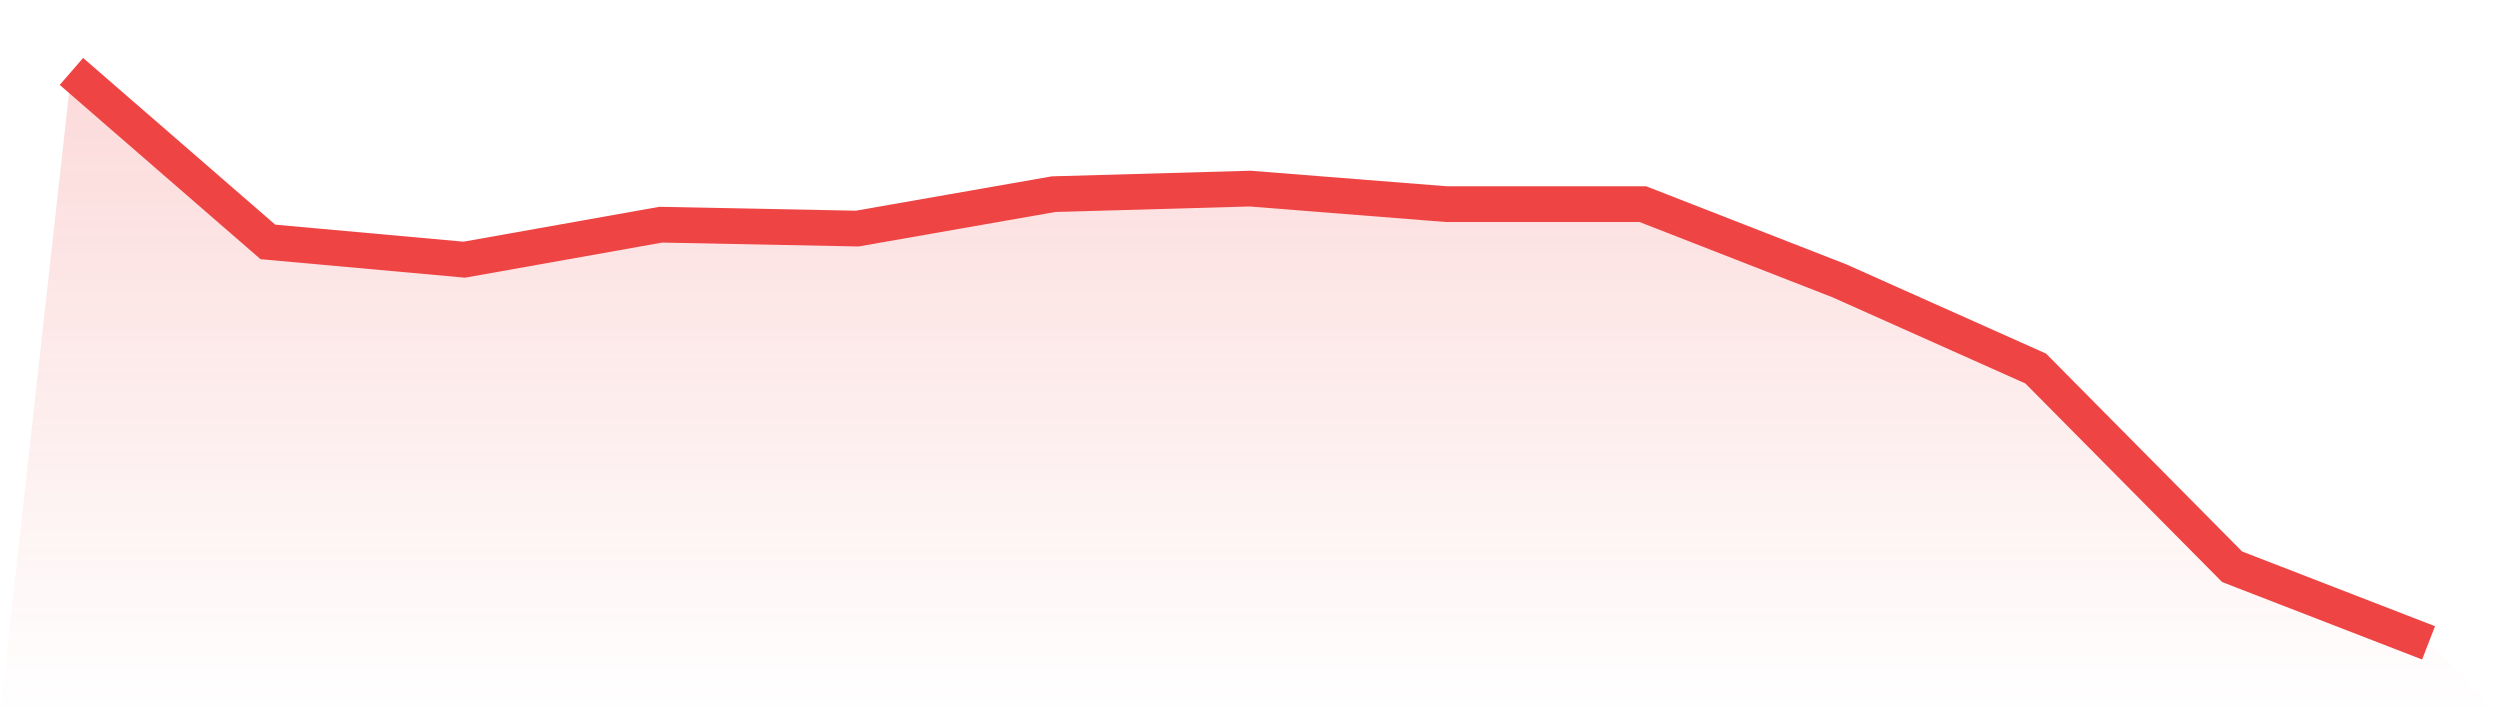
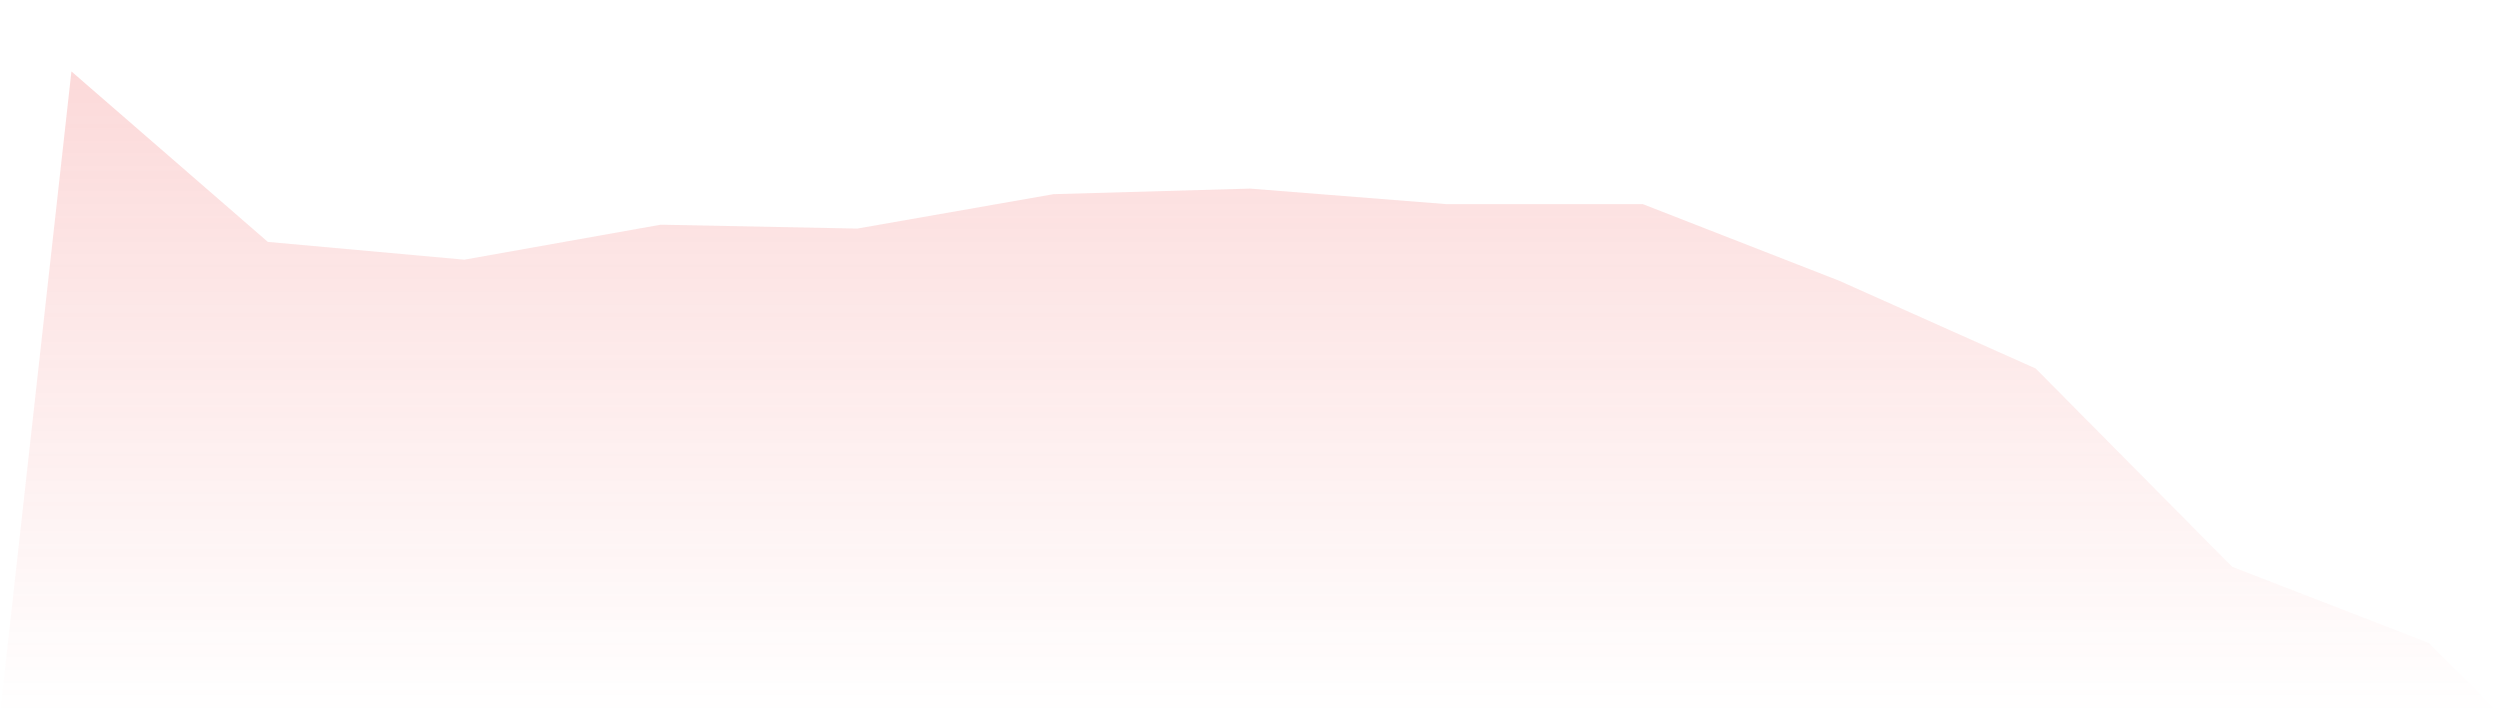
<svg xmlns="http://www.w3.org/2000/svg" viewBox="0 0 140 40">
  <defs>
    <linearGradient id="gradient" x1="0" x2="0" y1="0" y2="1">
      <stop offset="0%" stop-color="#ef4444" stop-opacity="0.2" />
      <stop offset="100%" stop-color="#ef4444" stop-opacity="0" />
    </linearGradient>
  </defs>
  <path d="M4,4 L4,4 L15,13.547 L26,14.542 L37,12.583 L48,12.801 L59,10.873 L70,10.562 L81,11.432 L92,11.432 L103,15.724 L114,20.638 L125,31.74 L136,36 L140,40 L0,40 z" fill="url(#gradient)" />
-   <path d="M4,4 L4,4 L15,13.547 L26,14.542 L37,12.583 L48,12.801 L59,10.873 L70,10.562 L81,11.432 L92,11.432 L103,15.724 L114,20.638 L125,31.74 L136,36" fill="none" stroke="#ef4444" stroke-width="2" />
</svg>